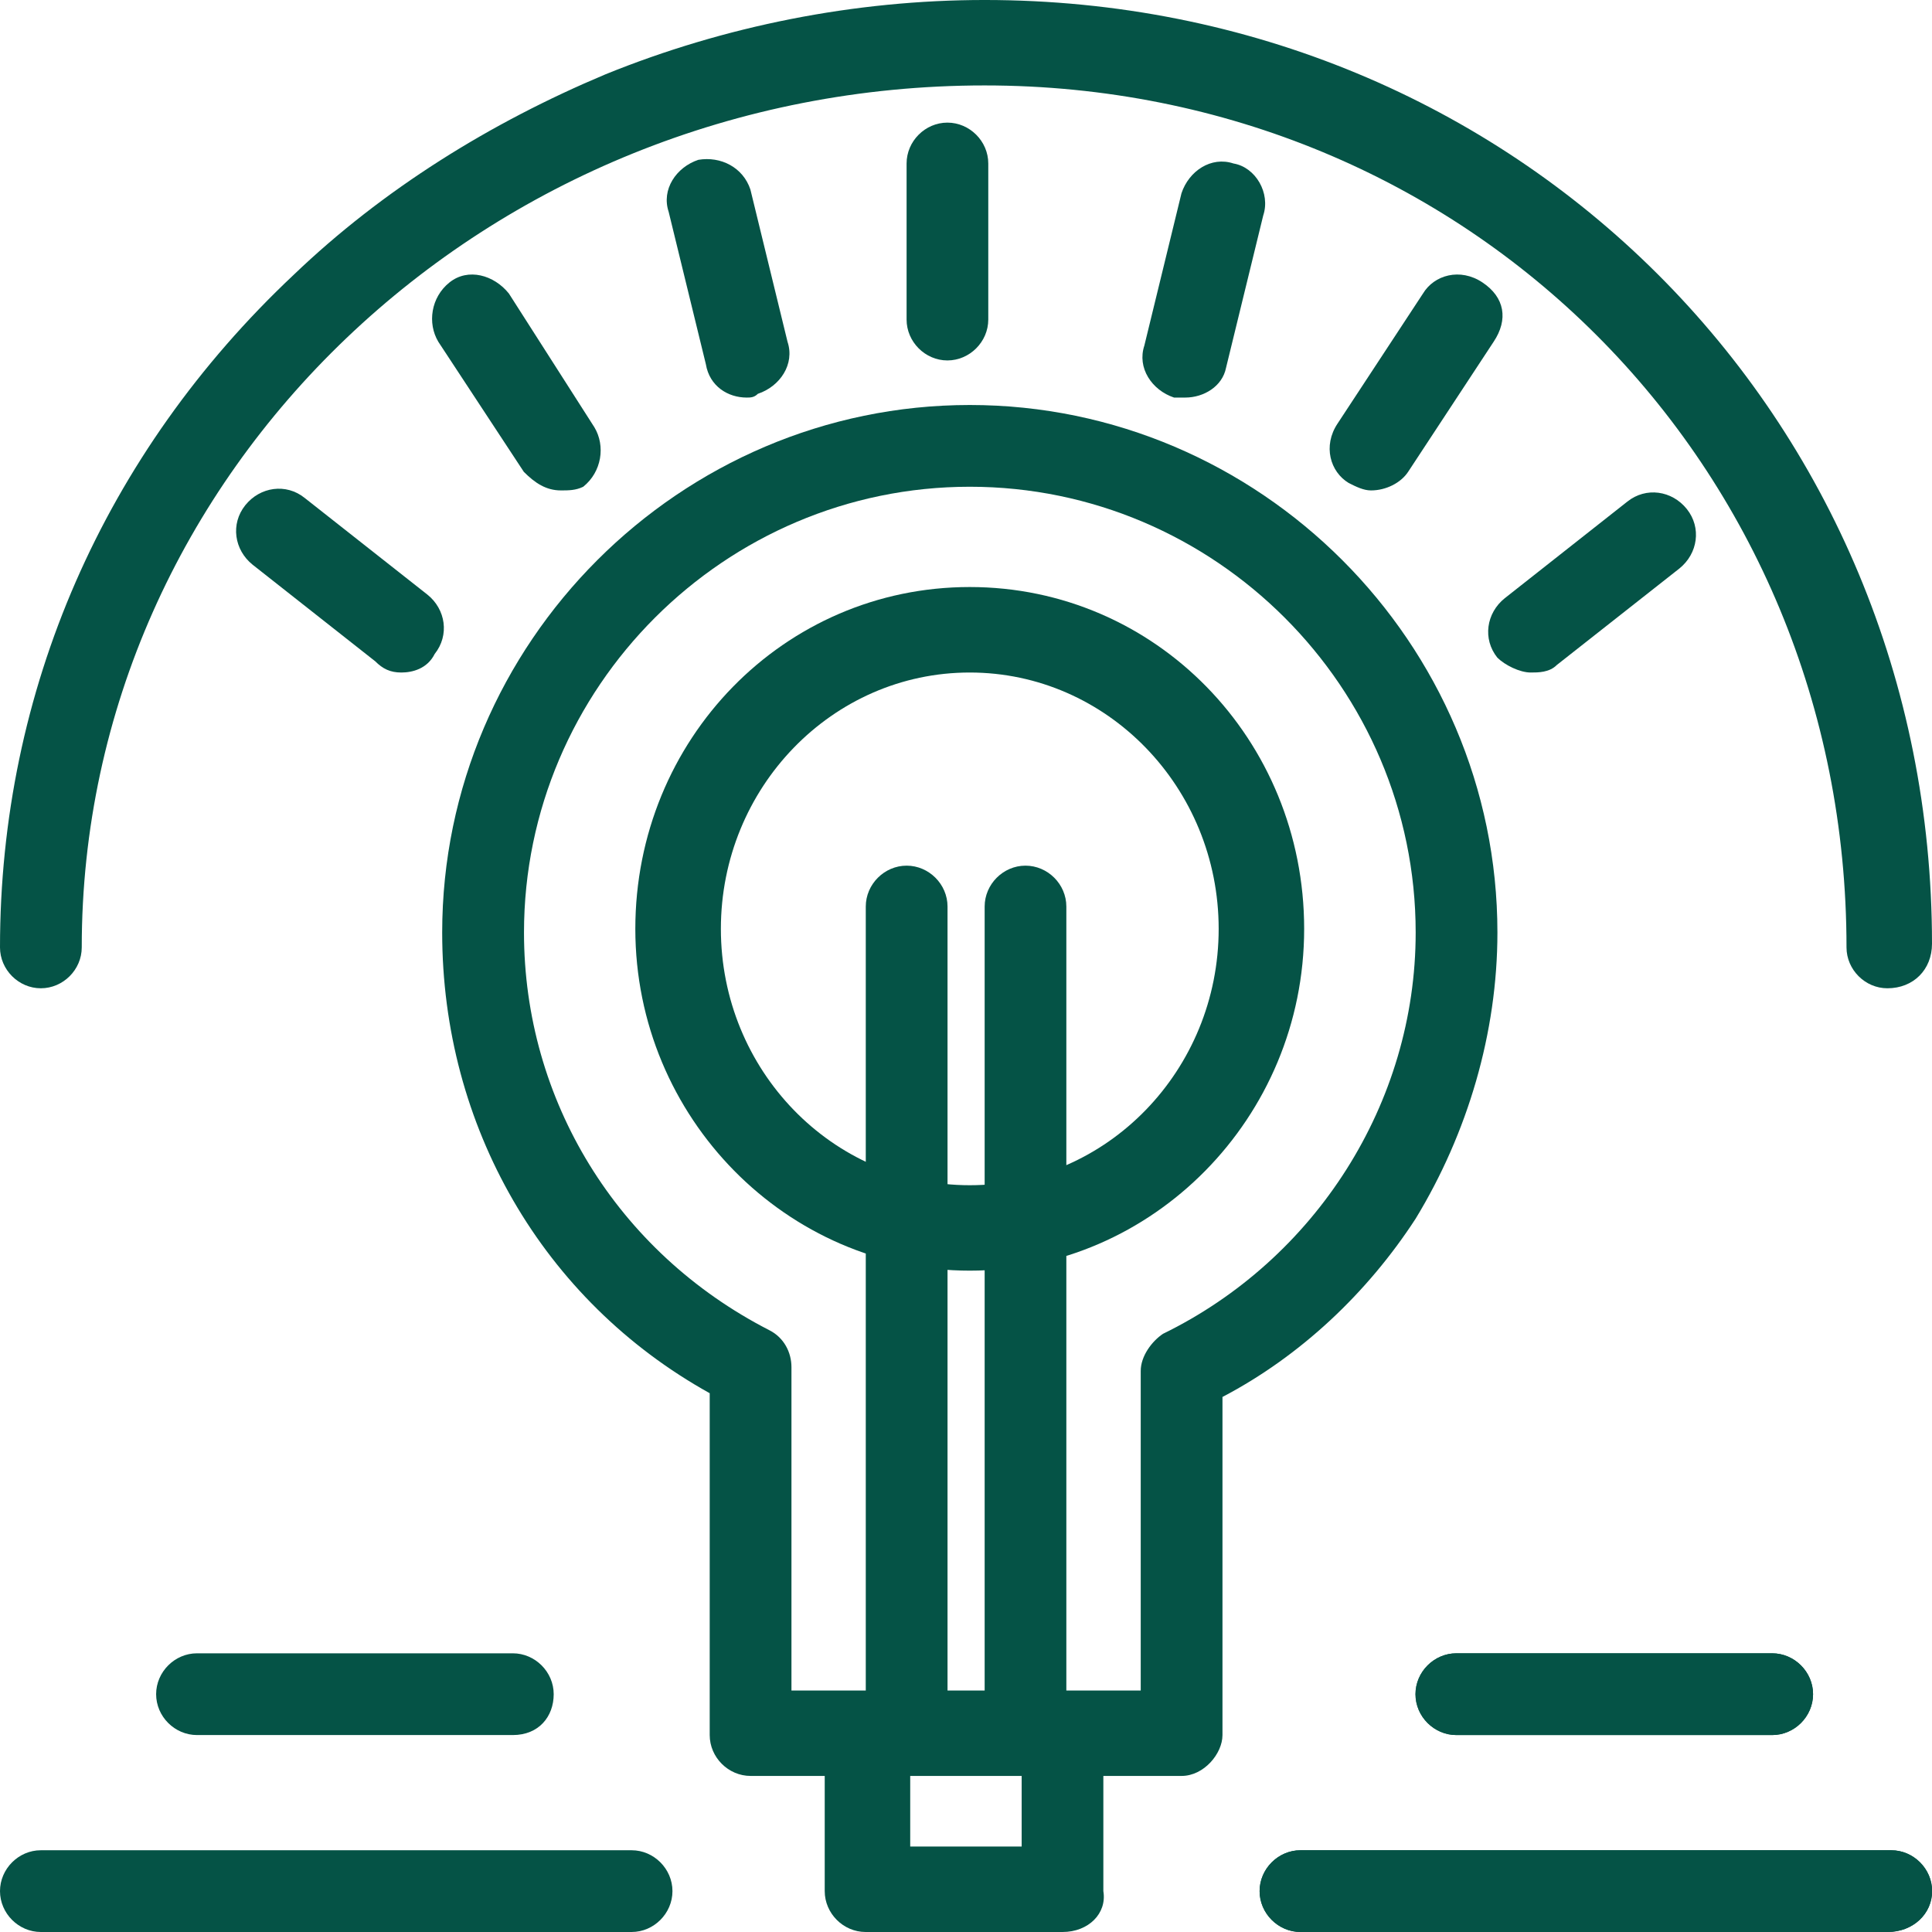
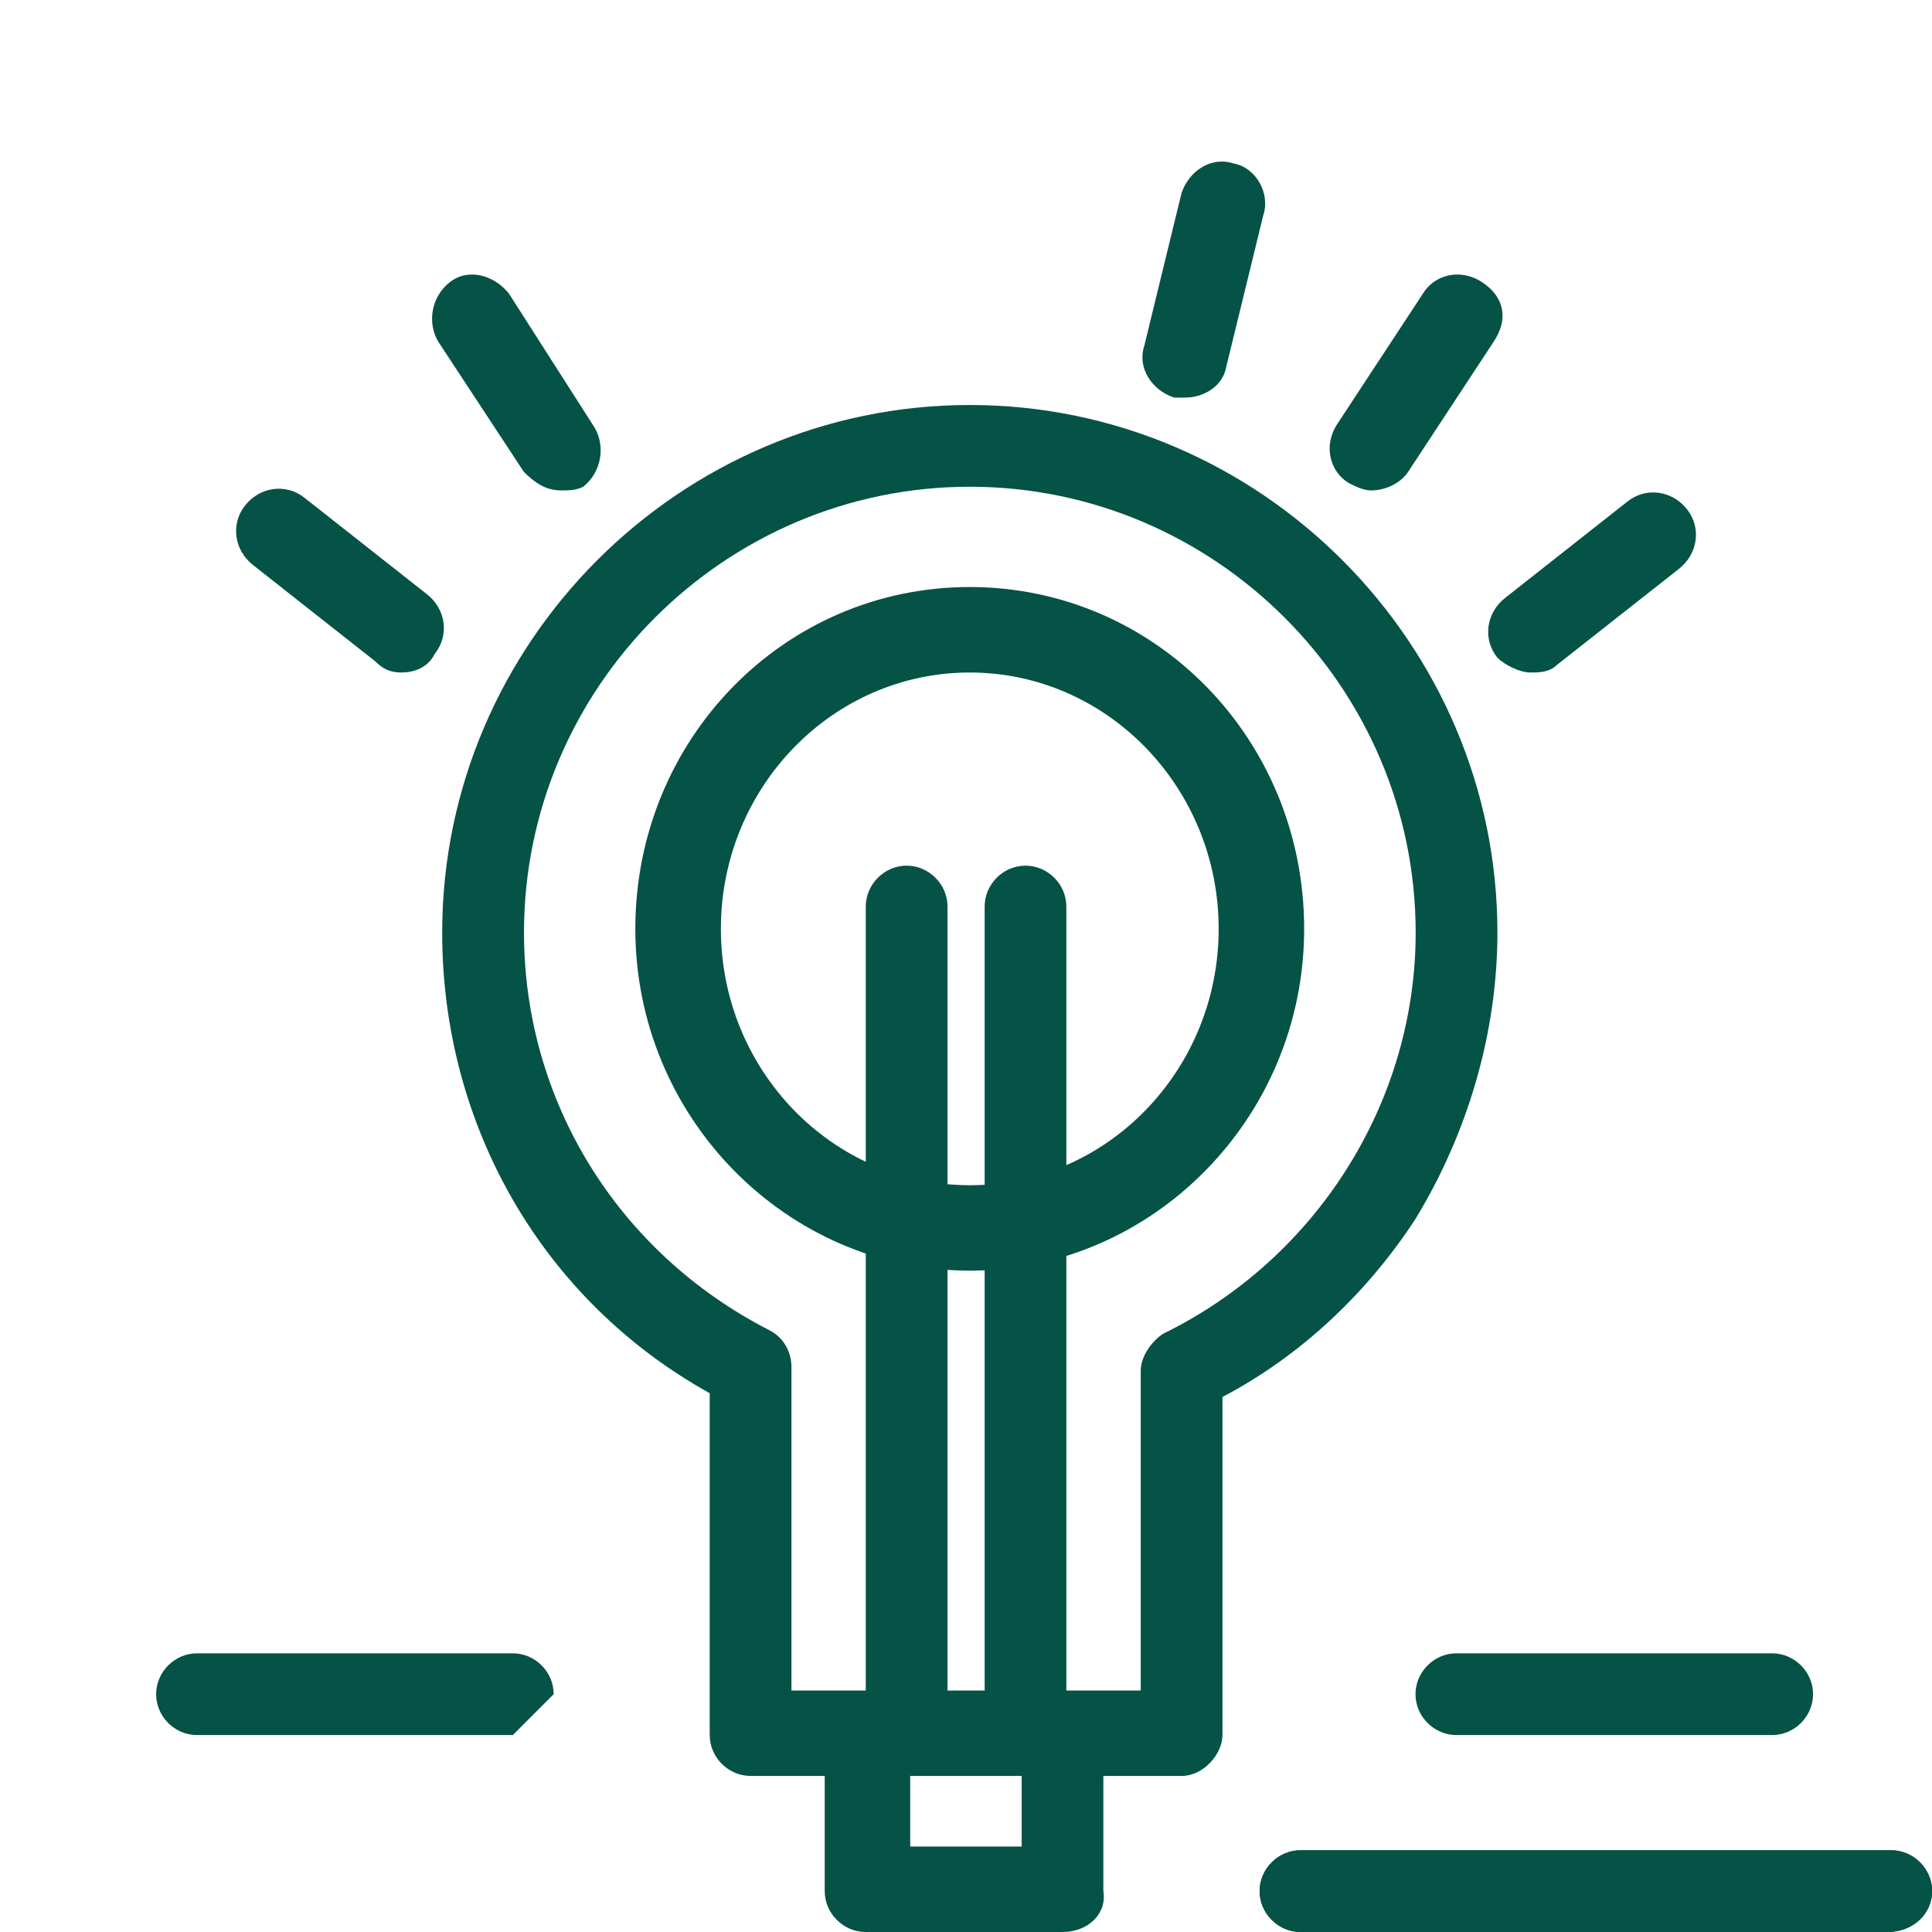
<svg xmlns="http://www.w3.org/2000/svg" width="32" height="32" viewBox="0 0 32 32" fill="none">
  <path d="M16.062 11.139C13.785 11.139 11.94 13.046 11.94 15.385C11.94 17.723 13.785 19.631 16.062 19.631C18.339 19.631 20.185 17.723 20.185 15.385C20.185 13.046 18.339 11.139 16.062 11.139ZM16.062 21.046C13.047 21.046 10.523 18.523 10.523 15.385C10.523 12.246 12.985 9.723 16.062 9.723C19.139 9.723 21.601 12.246 21.601 15.385C21.601 18.523 19.078 21.046 16.062 21.046Z" fill="#055346" />
-   <path d="M31.261 16.369C30.892 16.369 30.584 16.061 30.584 15.692C30.584 7.692 24.307 1.415 16.308 1.415C8.061 1.415 1.354 7.815 1.354 15.692C1.354 16.061 1.046 16.369 0.676 16.369C0.308 16.369 0 16.061 0 15.692C0 11.446 1.722 7.508 4.862 4.554C6.339 3.138 8.123 2.031 10.031 1.23C12 0.431 14.153 -8.58307e-05 16.308 -8.58307e-05C25.108 -8.58307e-05 32 6.892 32 15.631C32 16.061 31.692 16.369 31.261 16.369Z" fill="#055346" />
  <path d="M13.109 28H18.894V22.707C18.894 22.461 19.079 22.215 19.263 22.092C21.786 20.861 23.448 18.277 23.448 15.446C23.448 11.384 20.125 8.062 16.063 8.062C12.002 8.062 8.679 11.384 8.679 15.446C8.679 18.216 10.217 20.738 12.74 22.031C12.986 22.154 13.109 22.4 13.109 22.645V28ZM19.571 29.415H12.432C12.063 29.415 11.755 29.107 11.755 28.738V23.076C8.986 21.538 7.324 18.646 7.324 15.446C7.324 10.646 11.263 6.708 16.063 6.708C20.863 6.708 24.802 10.646 24.802 15.446C24.802 17.107 24.309 18.769 23.448 20.184C22.648 21.415 21.54 22.461 20.248 23.138V28.738C20.248 29.046 19.94 29.415 19.571 29.415Z" fill="#055346" />
  <path d="M15.076 30.584H16.922V29.354H15.076V30.584ZM17.599 32H14.337C13.968 32 13.66 31.692 13.66 31.323V28.738C13.66 28.369 13.968 28.061 14.337 28.061H17.599C17.968 28.061 18.275 28.369 18.275 28.738V31.323C18.337 31.692 18.029 32 17.599 32Z" fill="#055346" />
  <path d="M15.017 29.415C14.648 29.415 14.34 29.107 14.34 28.738V15.015C14.34 14.646 14.648 14.338 15.017 14.338C15.386 14.338 15.694 14.646 15.694 15.015V28.677C15.694 29.046 15.386 29.415 15.017 29.415Z" fill="#055346" />
  <path d="M16.985 29.415C16.616 29.415 16.309 29.107 16.309 28.738V15.015C16.309 14.646 16.616 14.338 16.985 14.338C17.355 14.338 17.662 14.646 17.662 15.015V28.677C17.662 29.046 17.355 29.415 16.985 29.415Z" fill="#055346" />
-   <path d="M15.692 5.97C15.323 5.97 15.016 5.661 15.016 5.293V2.708C15.016 2.339 15.323 2.031 15.692 2.031C16.061 2.031 16.369 2.339 16.369 2.708V5.293C16.369 5.661 16.061 5.97 15.692 5.97Z" fill="#055346" />
  <path d="M22.708 8.123C22.585 8.123 22.462 8.062 22.339 8C22.031 7.815 21.908 7.385 22.154 7.016L23.569 4.862C23.754 4.554 24.185 4.432 24.554 4.678C24.924 4.924 24.985 5.293 24.739 5.661L23.323 7.815C23.201 8 22.954 8.123 22.708 8.123Z" fill="#055346" />
  <path d="M19.631 6.585C19.569 6.585 19.507 6.585 19.446 6.585C19.077 6.462 18.831 6.092 18.954 5.724L19.569 3.201C19.692 2.831 20.061 2.585 20.431 2.708C20.799 2.77 21.046 3.201 20.923 3.569L20.307 6.092C20.246 6.4 19.938 6.585 19.631 6.585Z" fill="#055346" />
  <path d="M25.354 11.139C25.17 11.139 24.924 11.015 24.801 10.893C24.554 10.585 24.616 10.154 24.924 9.908L26.954 8.308C27.262 8.062 27.692 8.123 27.939 8.431C28.185 8.739 28.123 9.169 27.816 9.416L25.785 11.015C25.662 11.139 25.477 11.139 25.354 11.139Z" fill="#055346" />
  <path d="M9.291 8.123C9.045 8.123 8.86 8 8.676 7.815L7.26 5.661C7.076 5.354 7.137 4.924 7.445 4.678C7.752 4.432 8.183 4.554 8.429 4.862L9.845 7.077C10.03 7.385 9.968 7.815 9.66 8.062C9.537 8.123 9.414 8.123 9.291 8.123Z" fill="#055346" />
-   <path d="M12.367 6.585C12.06 6.585 11.752 6.4 11.691 6.031L11.075 3.508C10.952 3.139 11.199 2.77 11.567 2.647C11.937 2.585 12.306 2.77 12.429 3.139L13.044 5.661C13.167 6.031 12.921 6.4 12.552 6.523C12.491 6.585 12.429 6.585 12.367 6.585Z" fill="#055346" />
  <path d="M6.647 11.139C6.462 11.139 6.339 11.077 6.216 10.954L4.185 9.354C3.878 9.108 3.816 8.677 4.062 8.369C4.308 8.062 4.739 8 5.046 8.247L7.077 9.847C7.385 10.092 7.446 10.523 7.2 10.831C7.077 11.077 6.831 11.139 6.647 11.139Z" fill="#055346" />
  <path d="M29.353 28.738H24.122C23.753 28.738 23.445 28.431 23.445 28.061C23.445 27.692 23.753 27.384 24.122 27.384H29.353C29.722 27.384 30.03 27.692 30.03 28.061C30.03 28.431 29.722 28.738 29.353 28.738Z" fill="#055346" />
  <path d="M31.263 32H21.54C21.172 32 20.863 31.692 20.863 31.323C20.863 30.954 21.172 30.646 21.54 30.646H31.325C31.694 30.646 32.002 30.954 32.002 31.323C32.002 31.692 31.694 32 31.263 32Z" fill="#055346" />
-   <path d="M29.353 28.738H24.122C23.753 28.738 23.445 28.431 23.445 28.061C23.445 27.692 23.753 27.384 24.122 27.384H29.353C29.722 27.384 30.03 27.692 30.03 28.061C30.03 28.431 29.722 28.738 29.353 28.738Z" fill="#055346" />
  <path d="M31.263 32H21.54C21.172 32 20.863 31.692 20.863 31.323C20.863 30.954 21.172 30.646 21.54 30.646H31.325C31.694 30.646 32.002 30.954 32.002 31.323C32.002 31.692 31.694 32 31.263 32Z" fill="#055346" />
-   <path d="M8.494 28.738H3.263C2.894 28.738 2.586 28.431 2.586 28.061C2.586 27.692 2.894 27.384 3.263 27.384H8.494C8.863 27.384 9.171 27.692 9.171 28.061C9.171 28.431 8.925 28.738 8.494 28.738Z" fill="#055346" />
-   <path d="M10.462 32H0.676C0.308 32 0 31.692 0 31.323C0 30.954 0.308 30.646 0.676 30.646H10.462C10.83 30.646 11.138 30.954 11.138 31.323C11.138 31.692 10.83 32 10.462 32Z" fill="#055346" />
+   <path d="M8.494 28.738H3.263C2.894 28.738 2.586 28.431 2.586 28.061C2.586 27.692 2.894 27.384 3.263 27.384H8.494C8.863 27.384 9.171 27.692 9.171 28.061Z" fill="#055346" />
</svg>